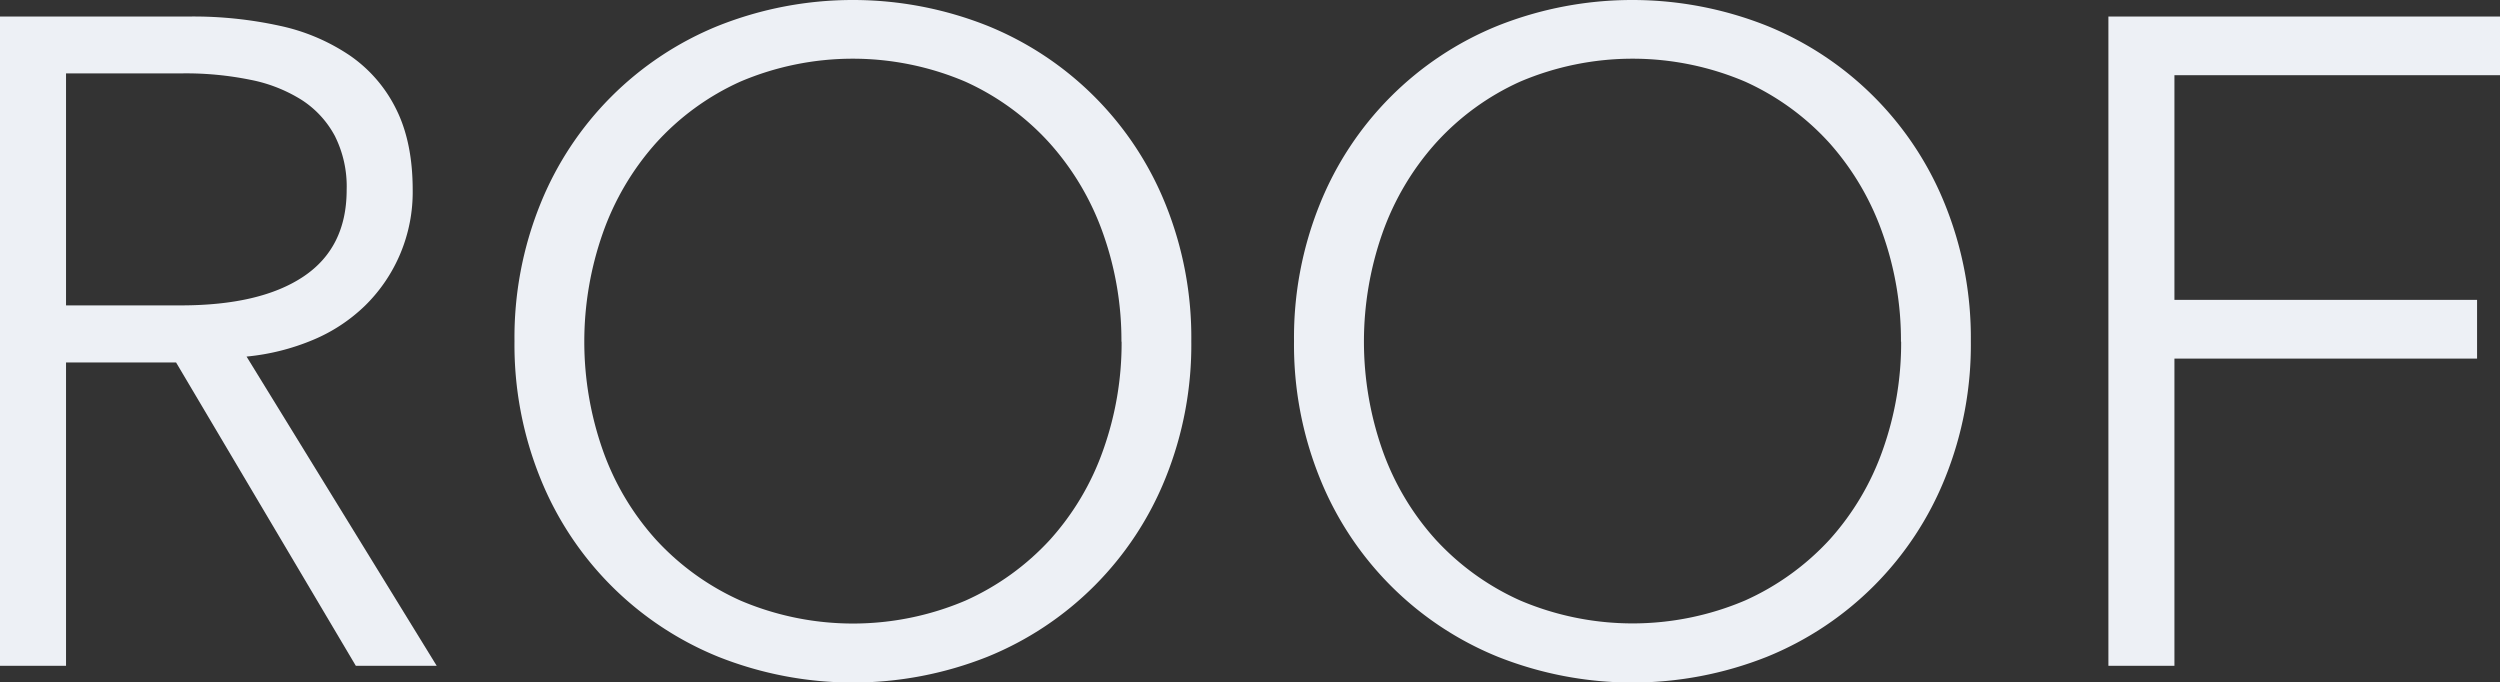
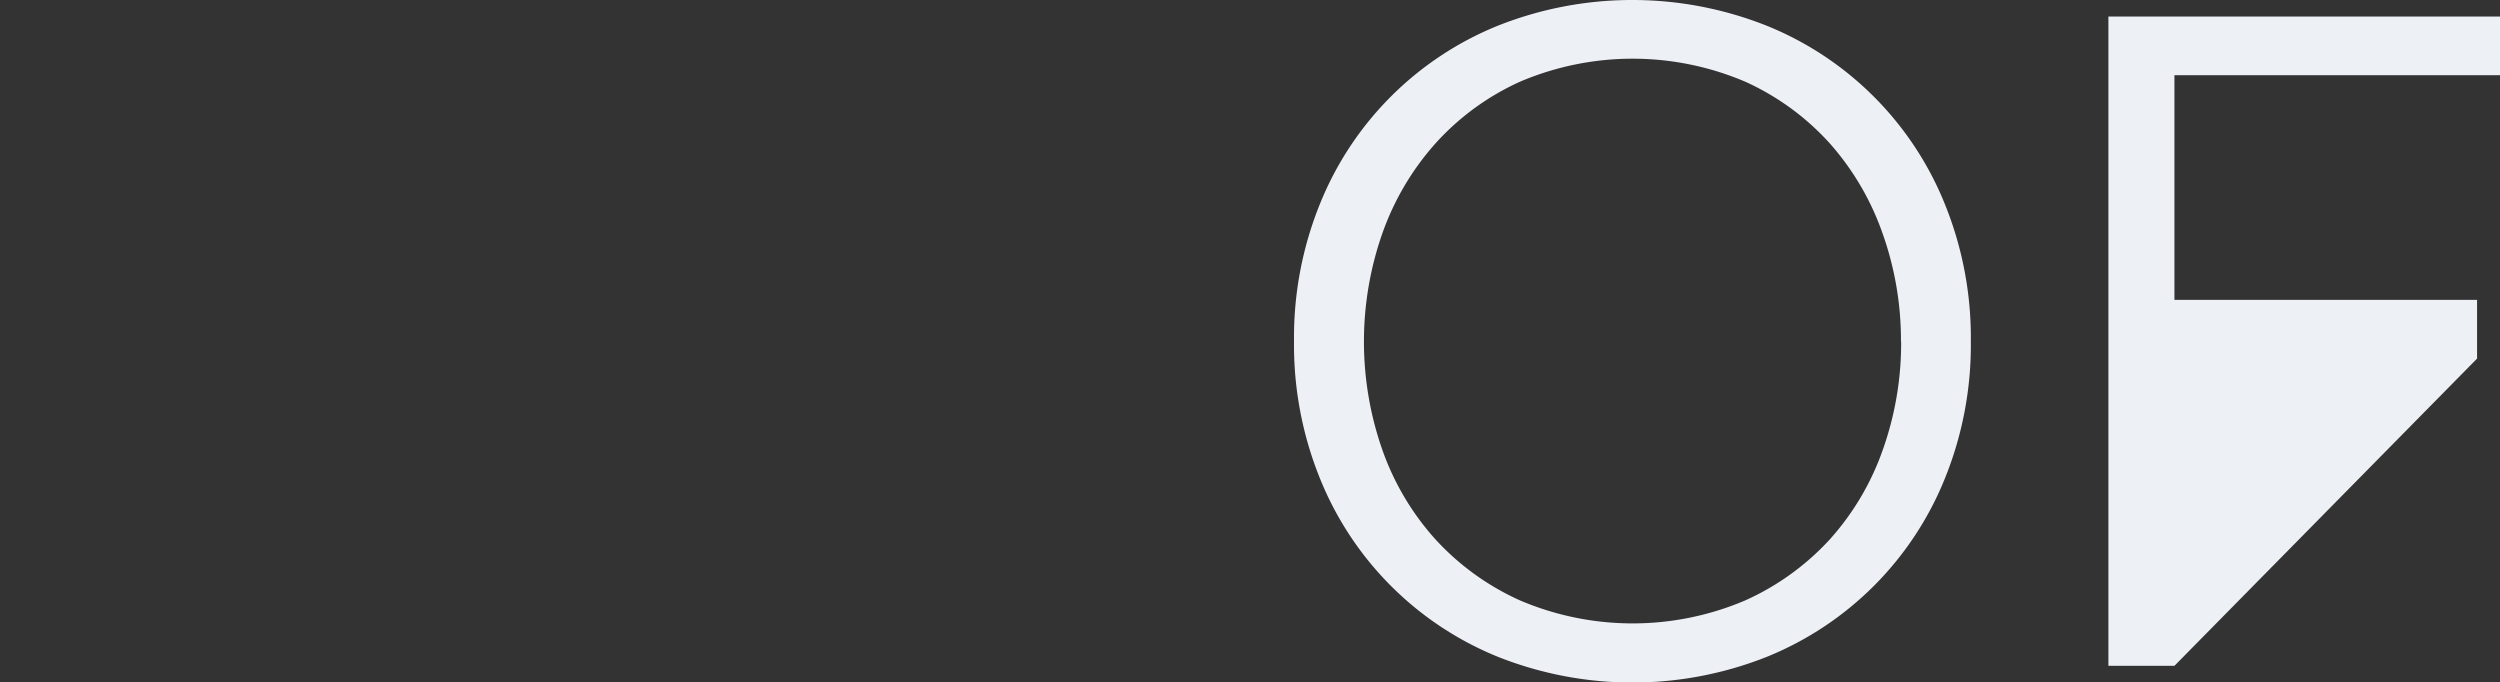
<svg xmlns="http://www.w3.org/2000/svg" viewBox="0 0 572.46 156.24">
  <rect x="0" y="0" width="572.46" height="156.24" fill="#333333" stroke="none" />
  <defs>
    <style>.cls-1{fill:#edf0f5;}</style>
  </defs>
  <g id="レイヤー_2" data-name="レイヤー 2">
    <g id="レイヤー_2-2" data-name="レイヤー 2">
-       <path class="cls-1" d="M15.12,152.46H0V3.78H43.68a92.33,92.33,0,0,1,20.26,2.1,45.69,45.69,0,0,1,16.17,6.83A32.12,32.12,0,0,1,90.72,25q3.78,7.56,3.78,18.48A36.41,36.41,0,0,1,83.58,70a38.26,38.26,0,0,1-12,7.87,52.1,52.1,0,0,1-15.12,3.78L100,152.46H81.48L40.32,83H15.12Zm0-82.53H41.37q18.27,0,28.14-6.62t9.87-19.84a25.73,25.73,0,0,0-2.73-12.39,22.34,22.34,0,0,0-7.56-8.19,34.43,34.43,0,0,0-11.76-4.62A74,74,0,0,0,42,16.8H15.12Z" />
-       <path class="cls-1" d="M272.79,78.12a81.4,81.4,0,0,1-5.88,31.29,73.86,73.86,0,0,1-40.85,41,83.42,83.42,0,0,1-61.53,0,73.81,73.81,0,0,1-40.84-41,81.4,81.4,0,0,1-5.88-31.29,81.4,81.4,0,0,1,5.88-31.29A73.72,73.72,0,0,1,164.53,5.88a83.42,83.42,0,0,1,61.53,0,73.78,73.78,0,0,1,40.85,40.95A81.4,81.4,0,0,1,272.79,78.12Zm-16,.11a73,73,0,0,0-4.2-24.75,61.73,61.73,0,0,0-12.18-20.64A58.43,58.43,0,0,0,221,18.68a65.77,65.77,0,0,0-51.45,0,58.39,58.39,0,0,0-19.42,14.16A61.73,61.73,0,0,0,138,53.48,75,75,0,0,0,138,103a60.7,60.7,0,0,0,12.18,20.54,59,59,0,0,0,19.42,14,65.77,65.77,0,0,0,51.45,0,59,59,0,0,0,19.43-14A60.7,60.7,0,0,0,252.63,103,72.93,72.93,0,0,0,256.83,78.23Z" />
      <path class="cls-1" d="M451.29,78.12a81.4,81.4,0,0,1-5.88,31.29,73.86,73.86,0,0,1-40.85,41,83.42,83.42,0,0,1-61.53,0,73.81,73.81,0,0,1-40.84-41,81.4,81.4,0,0,1-5.88-31.29,81.4,81.4,0,0,1,5.88-31.29A73.72,73.72,0,0,1,343,5.88a83.42,83.42,0,0,1,61.53,0,73.78,73.78,0,0,1,40.85,40.95A81.4,81.4,0,0,1,451.29,78.12Zm-16,.11a73,73,0,0,0-4.2-24.75A61.73,61.73,0,0,0,419,32.84a58.54,58.54,0,0,0-19.43-14.16,65.77,65.77,0,0,0-51.45,0,58.39,58.39,0,0,0-19.42,14.16,61.73,61.73,0,0,0-12.18,20.64,75,75,0,0,0,0,49.49,60.7,60.7,0,0,0,12.18,20.54,59,59,0,0,0,19.42,14,65.77,65.77,0,0,0,51.45,0,59.1,59.1,0,0,0,19.43-14A60.7,60.7,0,0,0,431.13,103,72.93,72.93,0,0,0,435.33,78.23Z" />
-       <path class="cls-1" d="M497.91,152.46H482.79V3.78h89.67V17.22H497.91V68.67h69.3V82.11h-69.3Z" />
+       <path class="cls-1" d="M497.91,152.46H482.79V3.78h89.67V17.22H497.91V68.67h69.3V82.11Z" />
    </g>
  </g>
</svg>